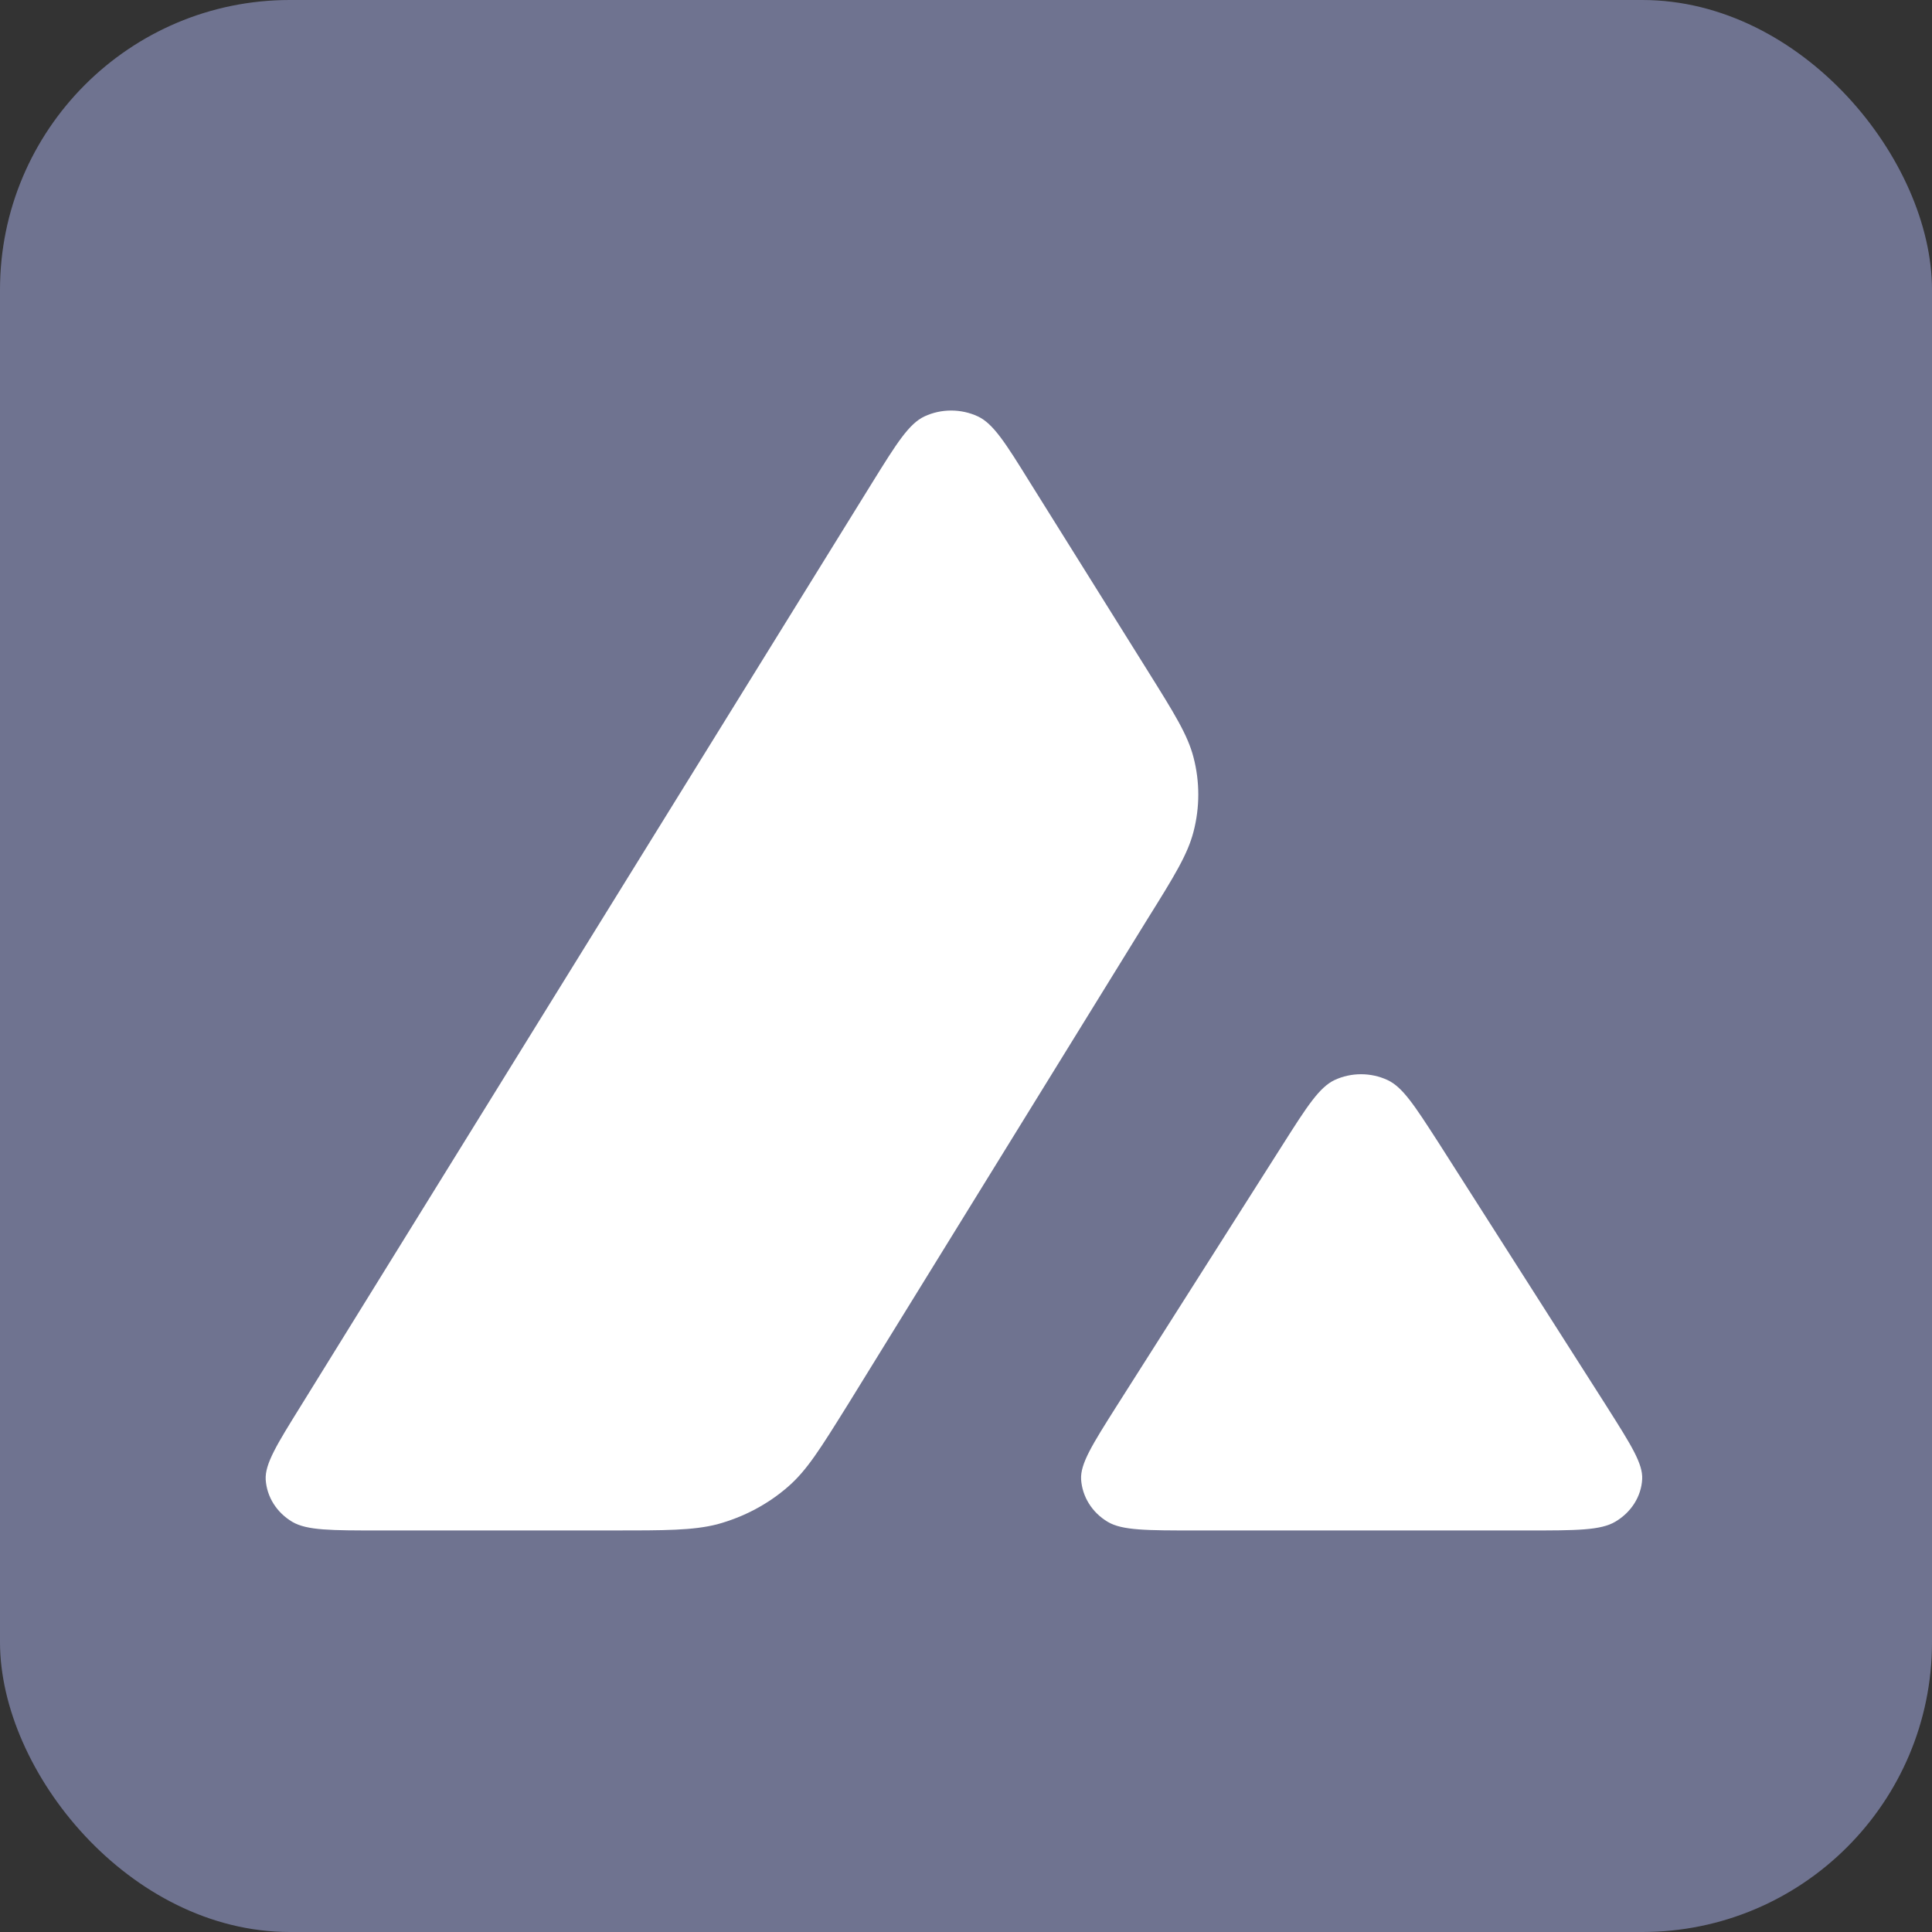
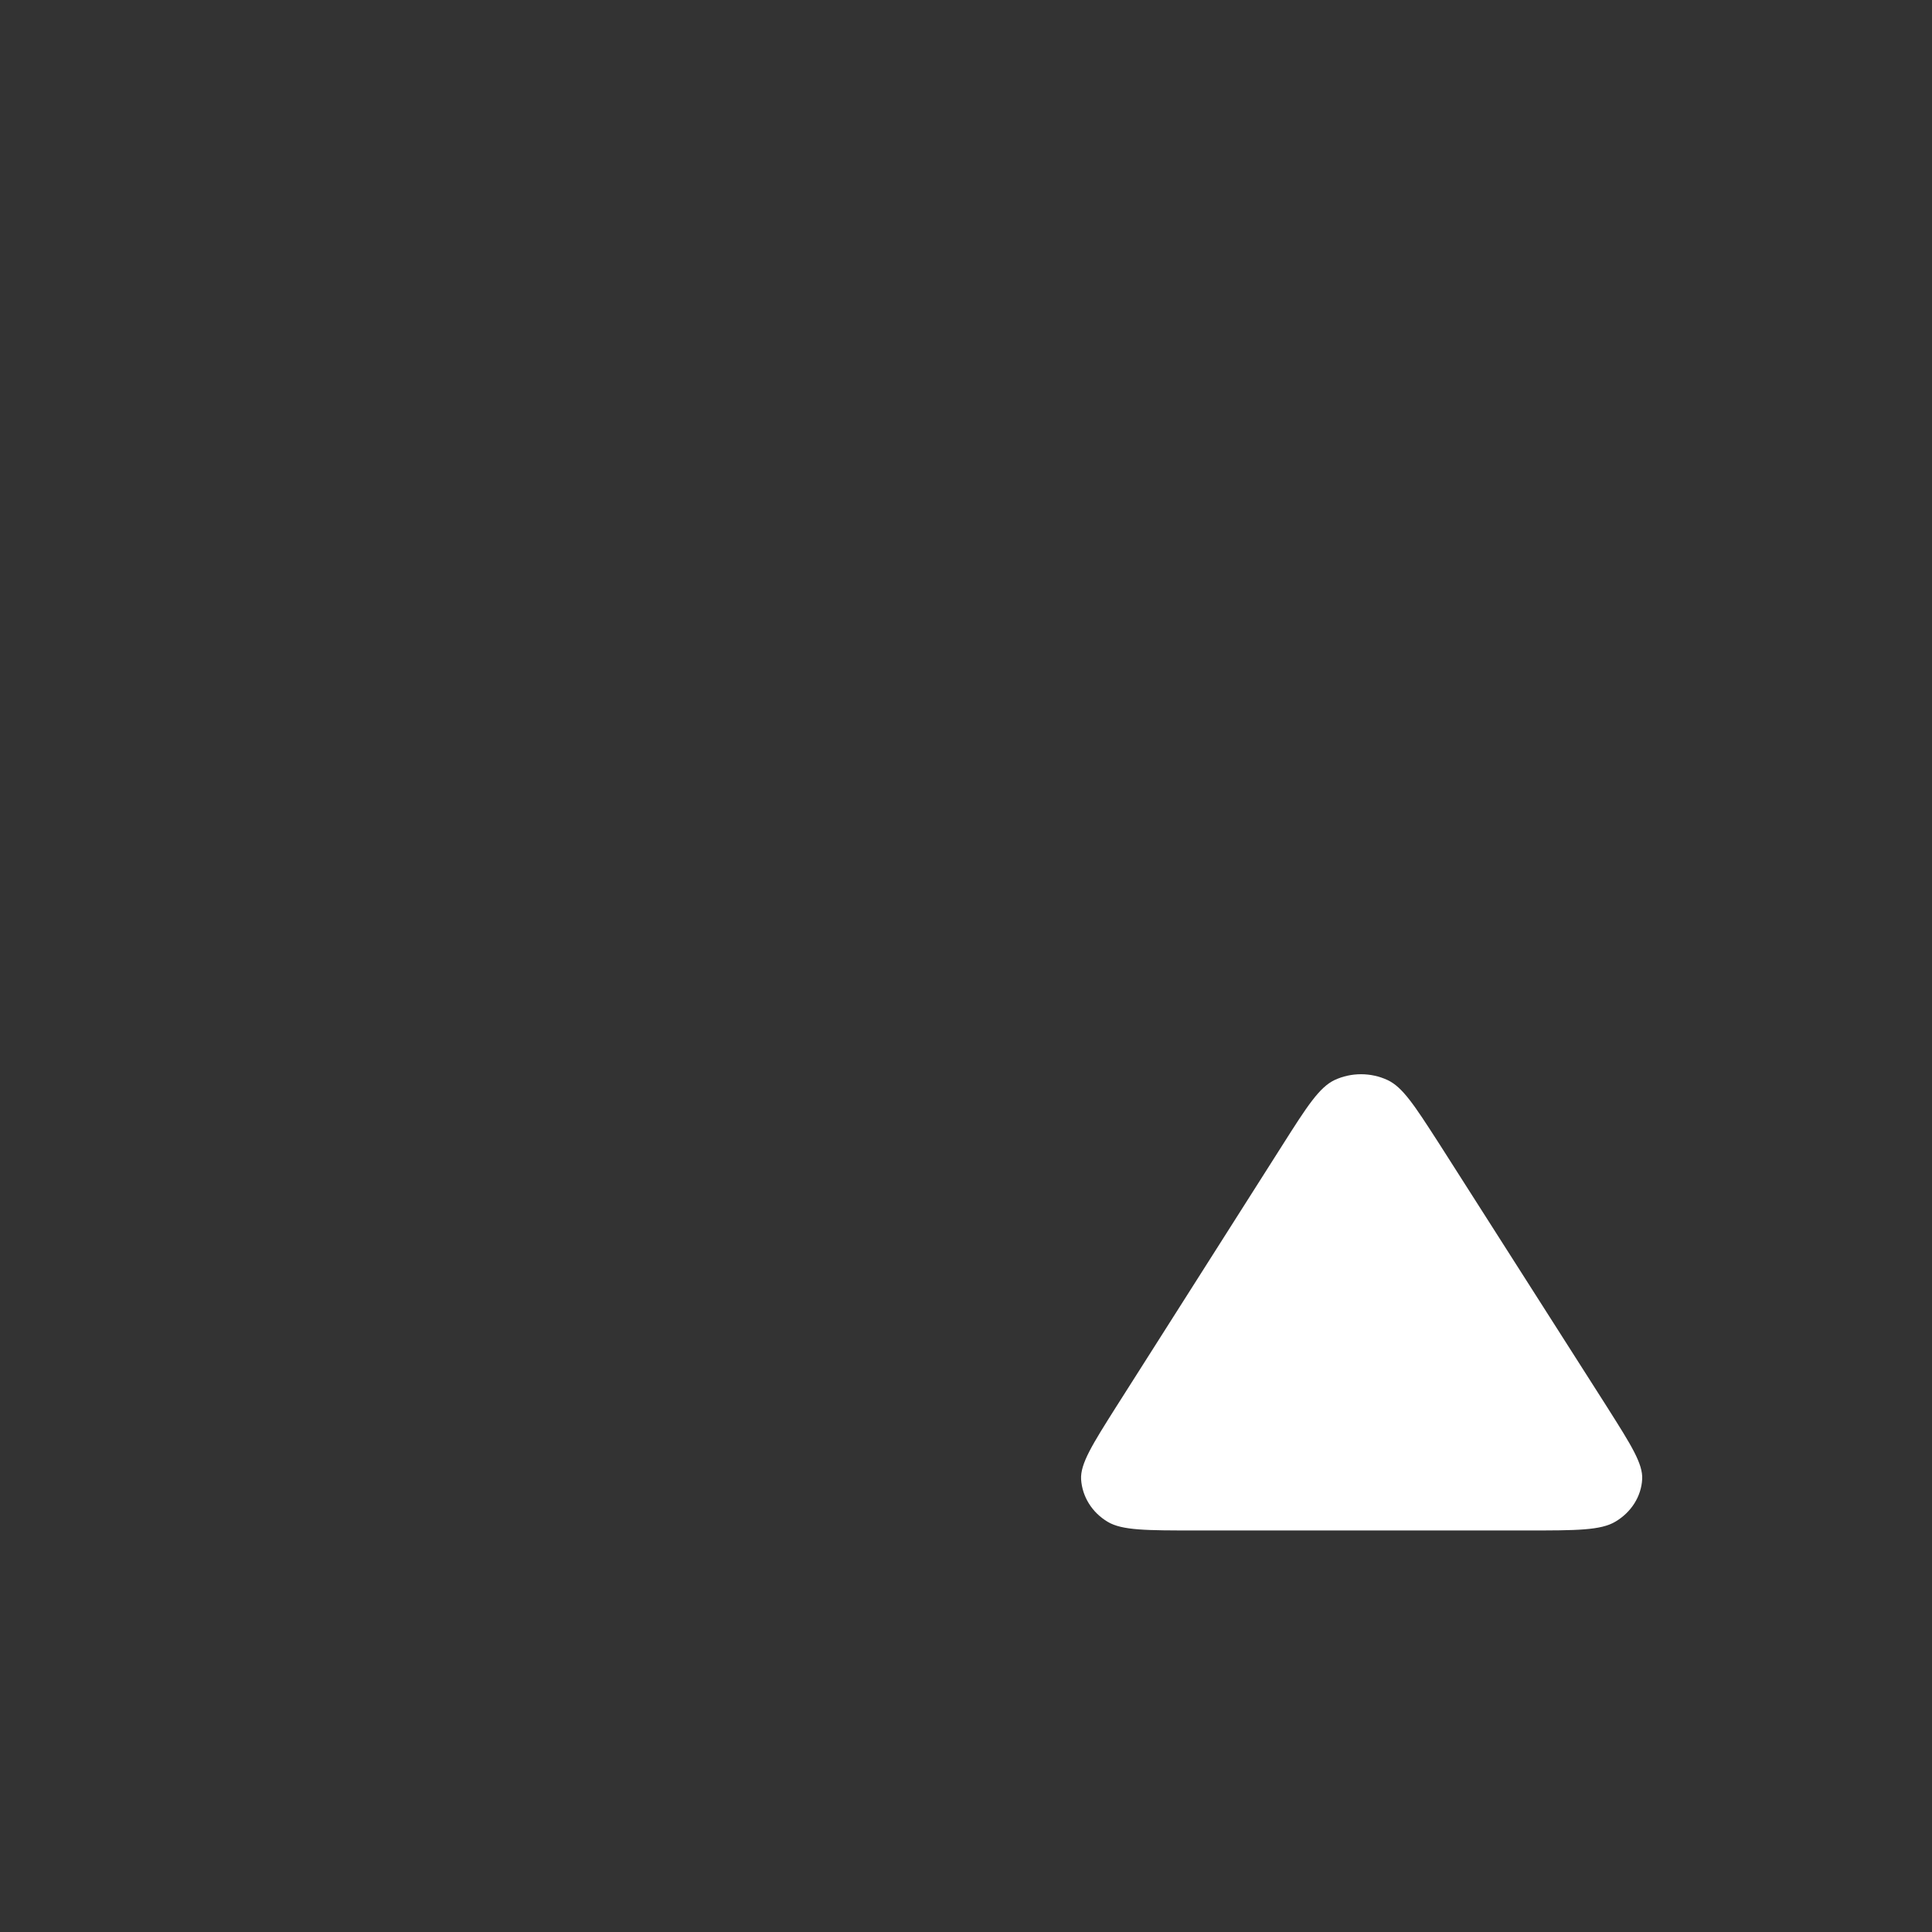
<svg xmlns="http://www.w3.org/2000/svg" width="80" height="80" viewBox="0 0 80 80" fill="none">
  <rect x="0" y="0" width="80" height="80" fill="#333333" stroke="none" />
-   <rect width="80" height="80" rx="12" fill="#6F7390" />
  <path fill-rule="evenodd" clip-rule="evenodd" d="M67.999 61.249C67.962 61.961 67.549 62.617 66.894 63.006C66.287 63.373 65.268 63.373 63.242 63.373H49.509C47.483 63.373 46.464 63.373 45.87 63.017C45.215 62.628 44.814 61.972 44.766 61.26C44.729 60.609 45.231 59.816 46.234 58.228L46.258 58.191L53.112 47.403C54.12 45.813 54.629 45.024 55.26 44.723C55.951 44.401 56.764 44.401 57.456 44.723C58.082 45.016 58.57 45.773 59.537 47.271L59.615 47.392L66.494 58.18C66.528 58.233 66.56 58.285 66.593 58.337C67.547 59.845 68.033 60.615 67.999 61.249Z" fill="white" />
-   <path fill-rule="evenodd" clip-rule="evenodd" d="M49.419 34.446C49.176 35.38 48.63 36.27 47.526 38.038L35.096 58.18L35.063 58.232C33.969 59.987 33.414 60.878 32.645 61.549C31.808 62.283 30.801 62.817 29.697 63.118C28.69 63.373 27.562 63.373 25.306 63.373H15.721C13.707 63.373 12.713 63.373 12.106 63.018C11.451 62.628 11.05 61.983 11.002 61.271C10.966 60.616 11.463 59.815 12.458 58.214L36.122 19.978C37.129 18.354 37.639 17.542 38.282 17.242C38.973 16.919 39.798 16.919 40.49 17.242C41.133 17.542 41.642 18.354 42.649 19.978L47.514 27.762L47.539 27.802C48.627 29.544 49.178 30.427 49.419 31.354C49.685 32.366 49.685 33.434 49.419 34.446Z" fill="white" />
</svg>